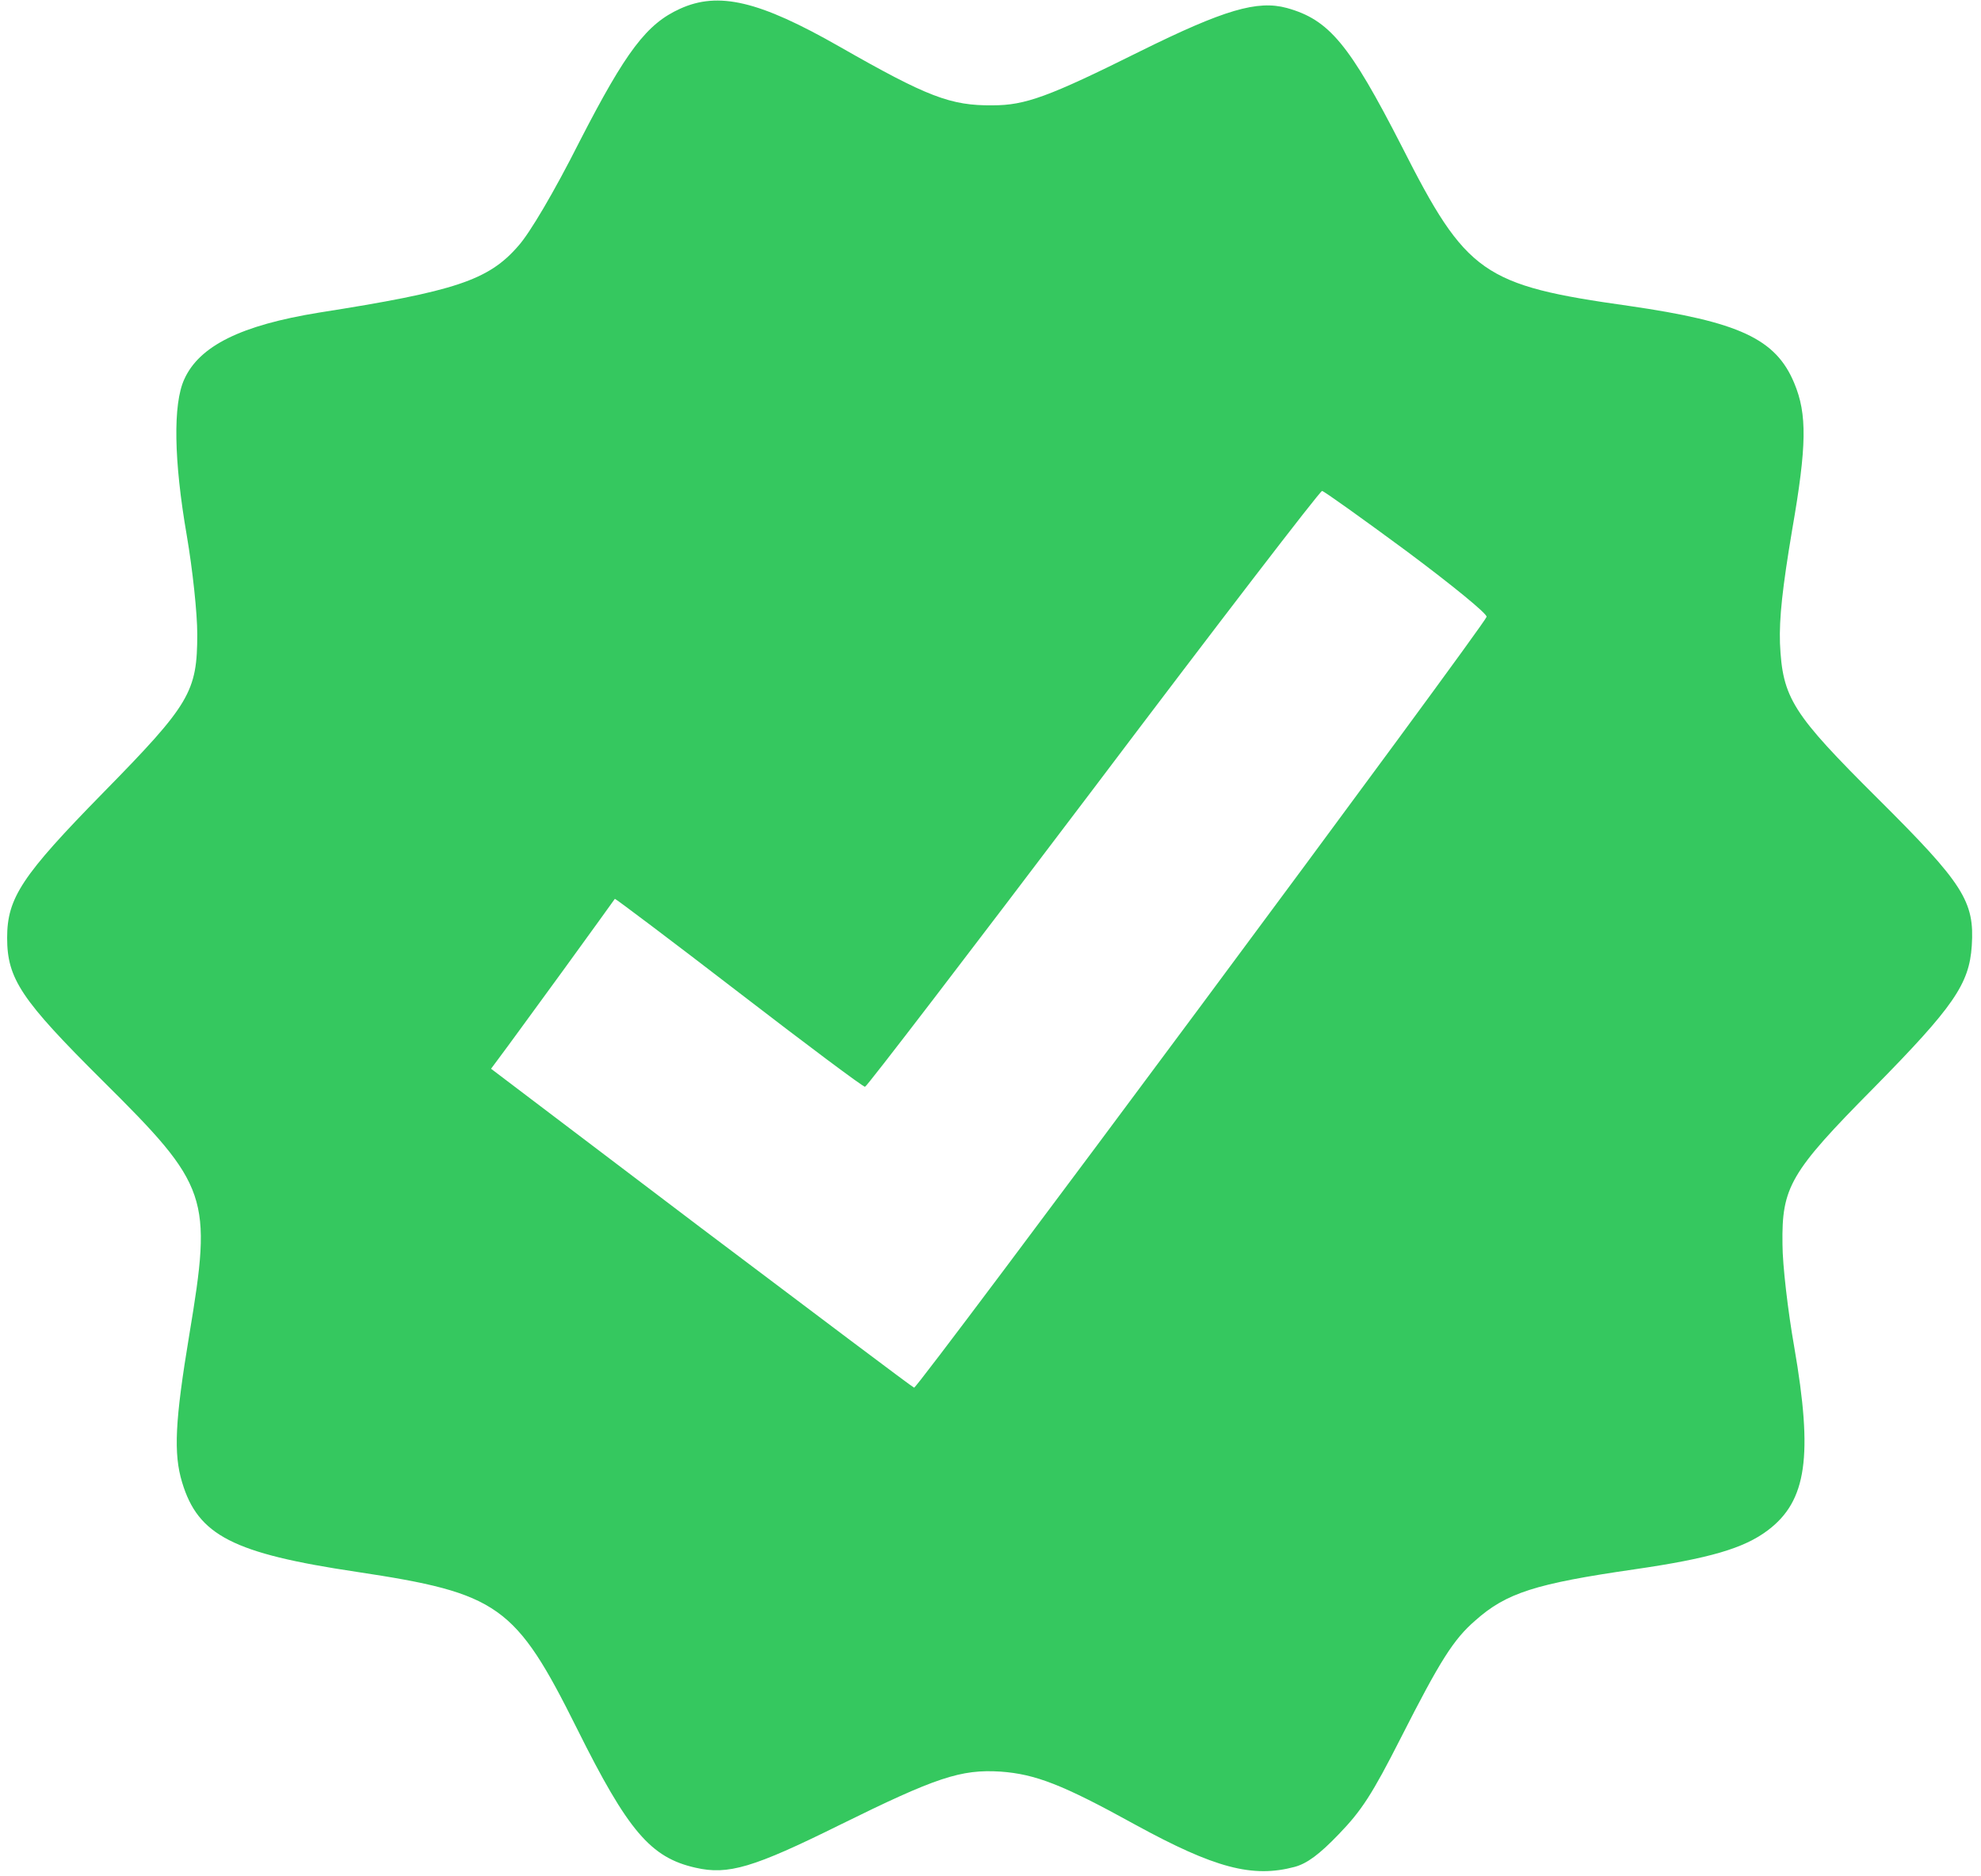
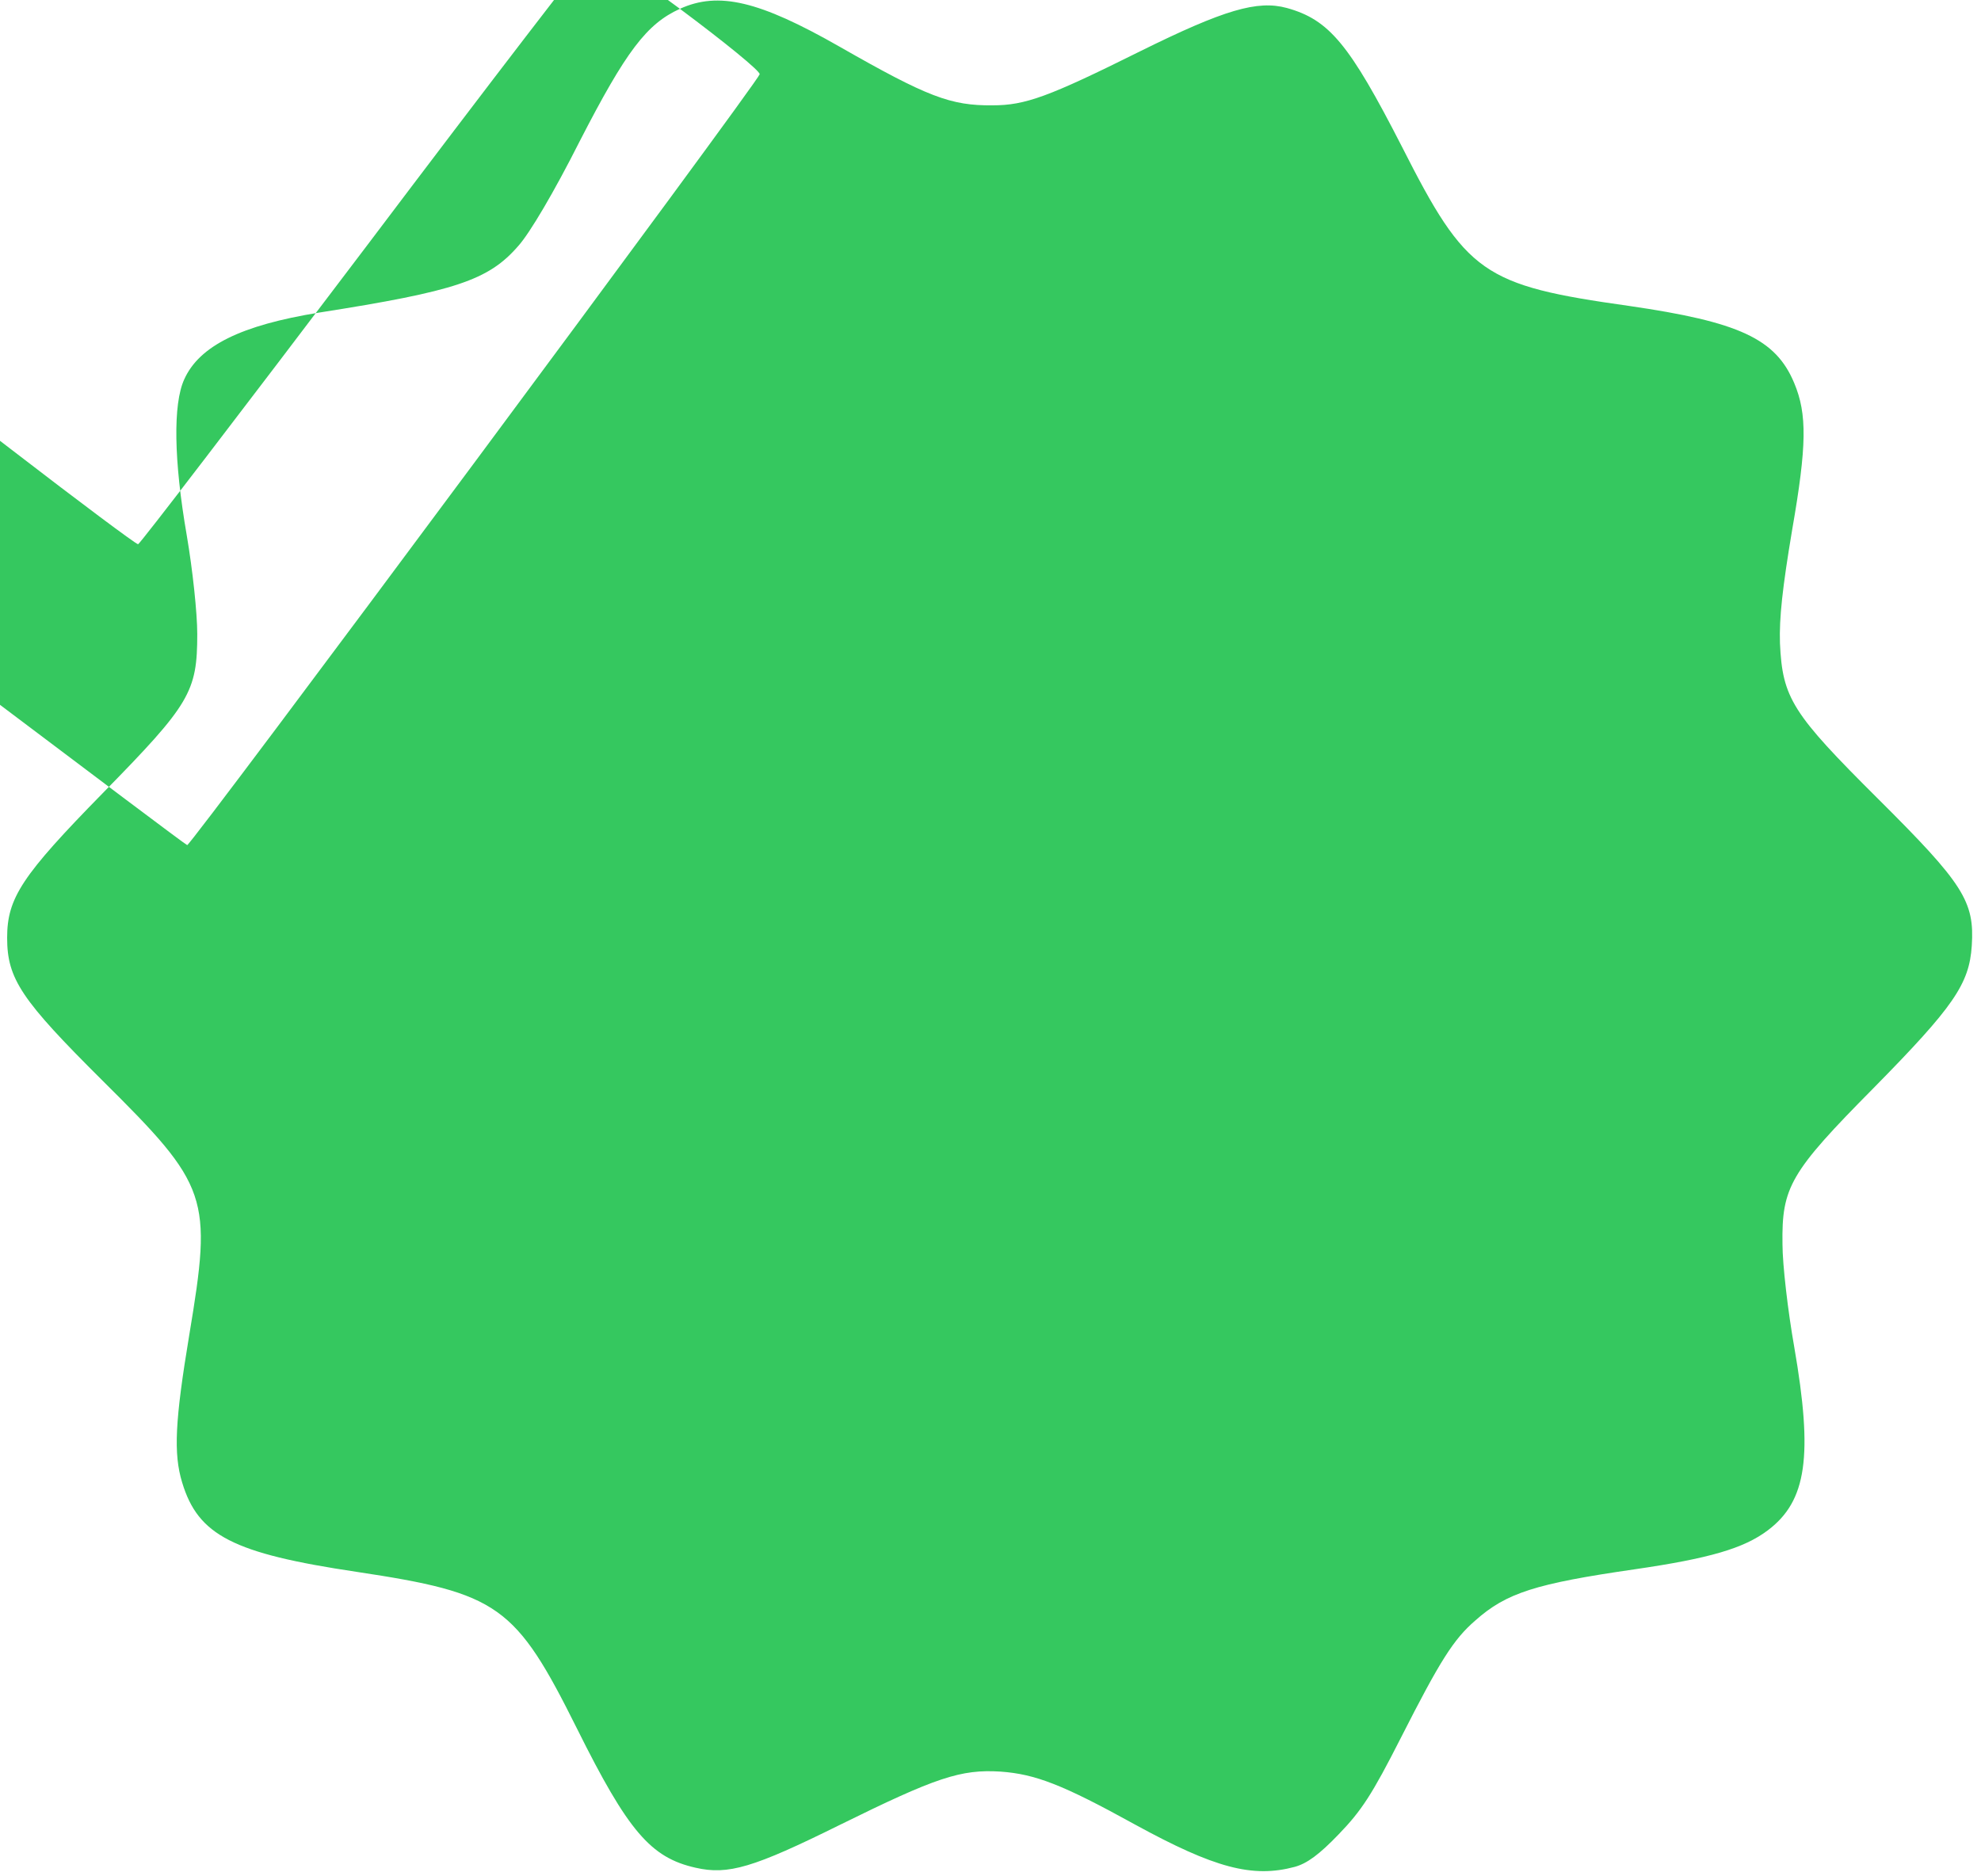
<svg xmlns="http://www.w3.org/2000/svg" version="1.0" width="472pt" height="447pt" viewBox="0 0 472 447" preserveAspectRatio="xMidYMid meet">
  <g transform="translate(0,447) scale(0.1,-0.1)" fill="#35c85f" stroke="none">
-     <path d="M1620 4449 c-79 -36 -128 -100 -239 -316 -61 -121 -119 -219 -146 -249 -71 -82 -150 -108 -475 -159 -185 -30 -285 -79 -321 -159 -27 -59 -25 -193 6 -372 14 -82 25 -185 25 -235 0 -138 -17 -167 -225 -379 -193 -197 -228 -250 -228 -345 0 -98 34 -148 227 -340 254 -252 262 -276 207 -606 -34 -205 -38 -283 -17 -352 38 -126 121 -169 416 -213 338 -51 378 -79 525 -374 121 -243 175 -307 282 -331 78 -18 138 0 344 102 229 113 288 133 383 127 83 -6 148 -31 320 -126 190 -104 280 -128 381 -101 29 8 58 29 105 78 54 56 79 94 148 230 93 183 125 234 177 279 74 66 144 88 379 122 179 26 261 50 318 93 93 70 108 177 63 437 -15 85 -28 196 -28 245 -2 136 18 171 217 372 191 194 228 248 234 339 7 106 -20 148 -223 350 -205 204 -228 240 -234 371 -2 60 6 133 29 270 35 201 36 276 5 350 -44 106 -132 146 -394 184 -348 49 -387 76 -541 380 -125 244 -173 302 -274 330 -70 19 -149 -4 -349 -103 -219 -109 -274 -129 -352 -129 -100 -1 -155 20 -365 140 -191 109 -288 132 -380 90z m1732 -1293 c106 -79 192 -149 190 -156 -5 -20 -1356 -1840 -1364 -1837 -4 1 -232 173 -508 381 l-500 379 23 31 c13 17 79 108 147 201 68 94 124 171 125 173 1 1 134 -99 295 -223 161 -124 296 -225 301 -225 4 0 249 320 544 710 295 391 540 710 545 710 4 0 95 -65 202 -144z" />
+     <path d="M1620 4449 c-79 -36 -128 -100 -239 -316 -61 -121 -119 -219 -146 -249 -71 -82 -150 -108 -475 -159 -185 -30 -285 -79 -321 -159 -27 -59 -25 -193 6 -372 14 -82 25 -185 25 -235 0 -138 -17 -167 -225 -379 -193 -197 -228 -250 -228 -345 0 -98 34 -148 227 -340 254 -252 262 -276 207 -606 -34 -205 -38 -283 -17 -352 38 -126 121 -169 416 -213 338 -51 378 -79 525 -374 121 -243 175 -307 282 -331 78 -18 138 0 344 102 229 113 288 133 383 127 83 -6 148 -31 320 -126 190 -104 280 -128 381 -101 29 8 58 29 105 78 54 56 79 94 148 230 93 183 125 234 177 279 74 66 144 88 379 122 179 26 261 50 318 93 93 70 108 177 63 437 -15 85 -28 196 -28 245 -2 136 18 171 217 372 191 194 228 248 234 339 7 106 -20 148 -223 350 -205 204 -228 240 -234 371 -2 60 6 133 29 270 35 201 36 276 5 350 -44 106 -132 146 -394 184 -348 49 -387 76 -541 380 -125 244 -173 302 -274 330 -70 19 -149 -4 -349 -103 -219 -109 -274 -129 -352 -129 -100 -1 -155 20 -365 140 -191 109 -288 132 -380 90z c106 -79 192 -149 190 -156 -5 -20 -1356 -1840 -1364 -1837 -4 1 -232 173 -508 381 l-500 379 23 31 c13 17 79 108 147 201 68 94 124 171 125 173 1 1 134 -99 295 -223 161 -124 296 -225 301 -225 4 0 249 320 544 710 295 391 540 710 545 710 4 0 95 -65 202 -144z" />
  </g>
</svg>